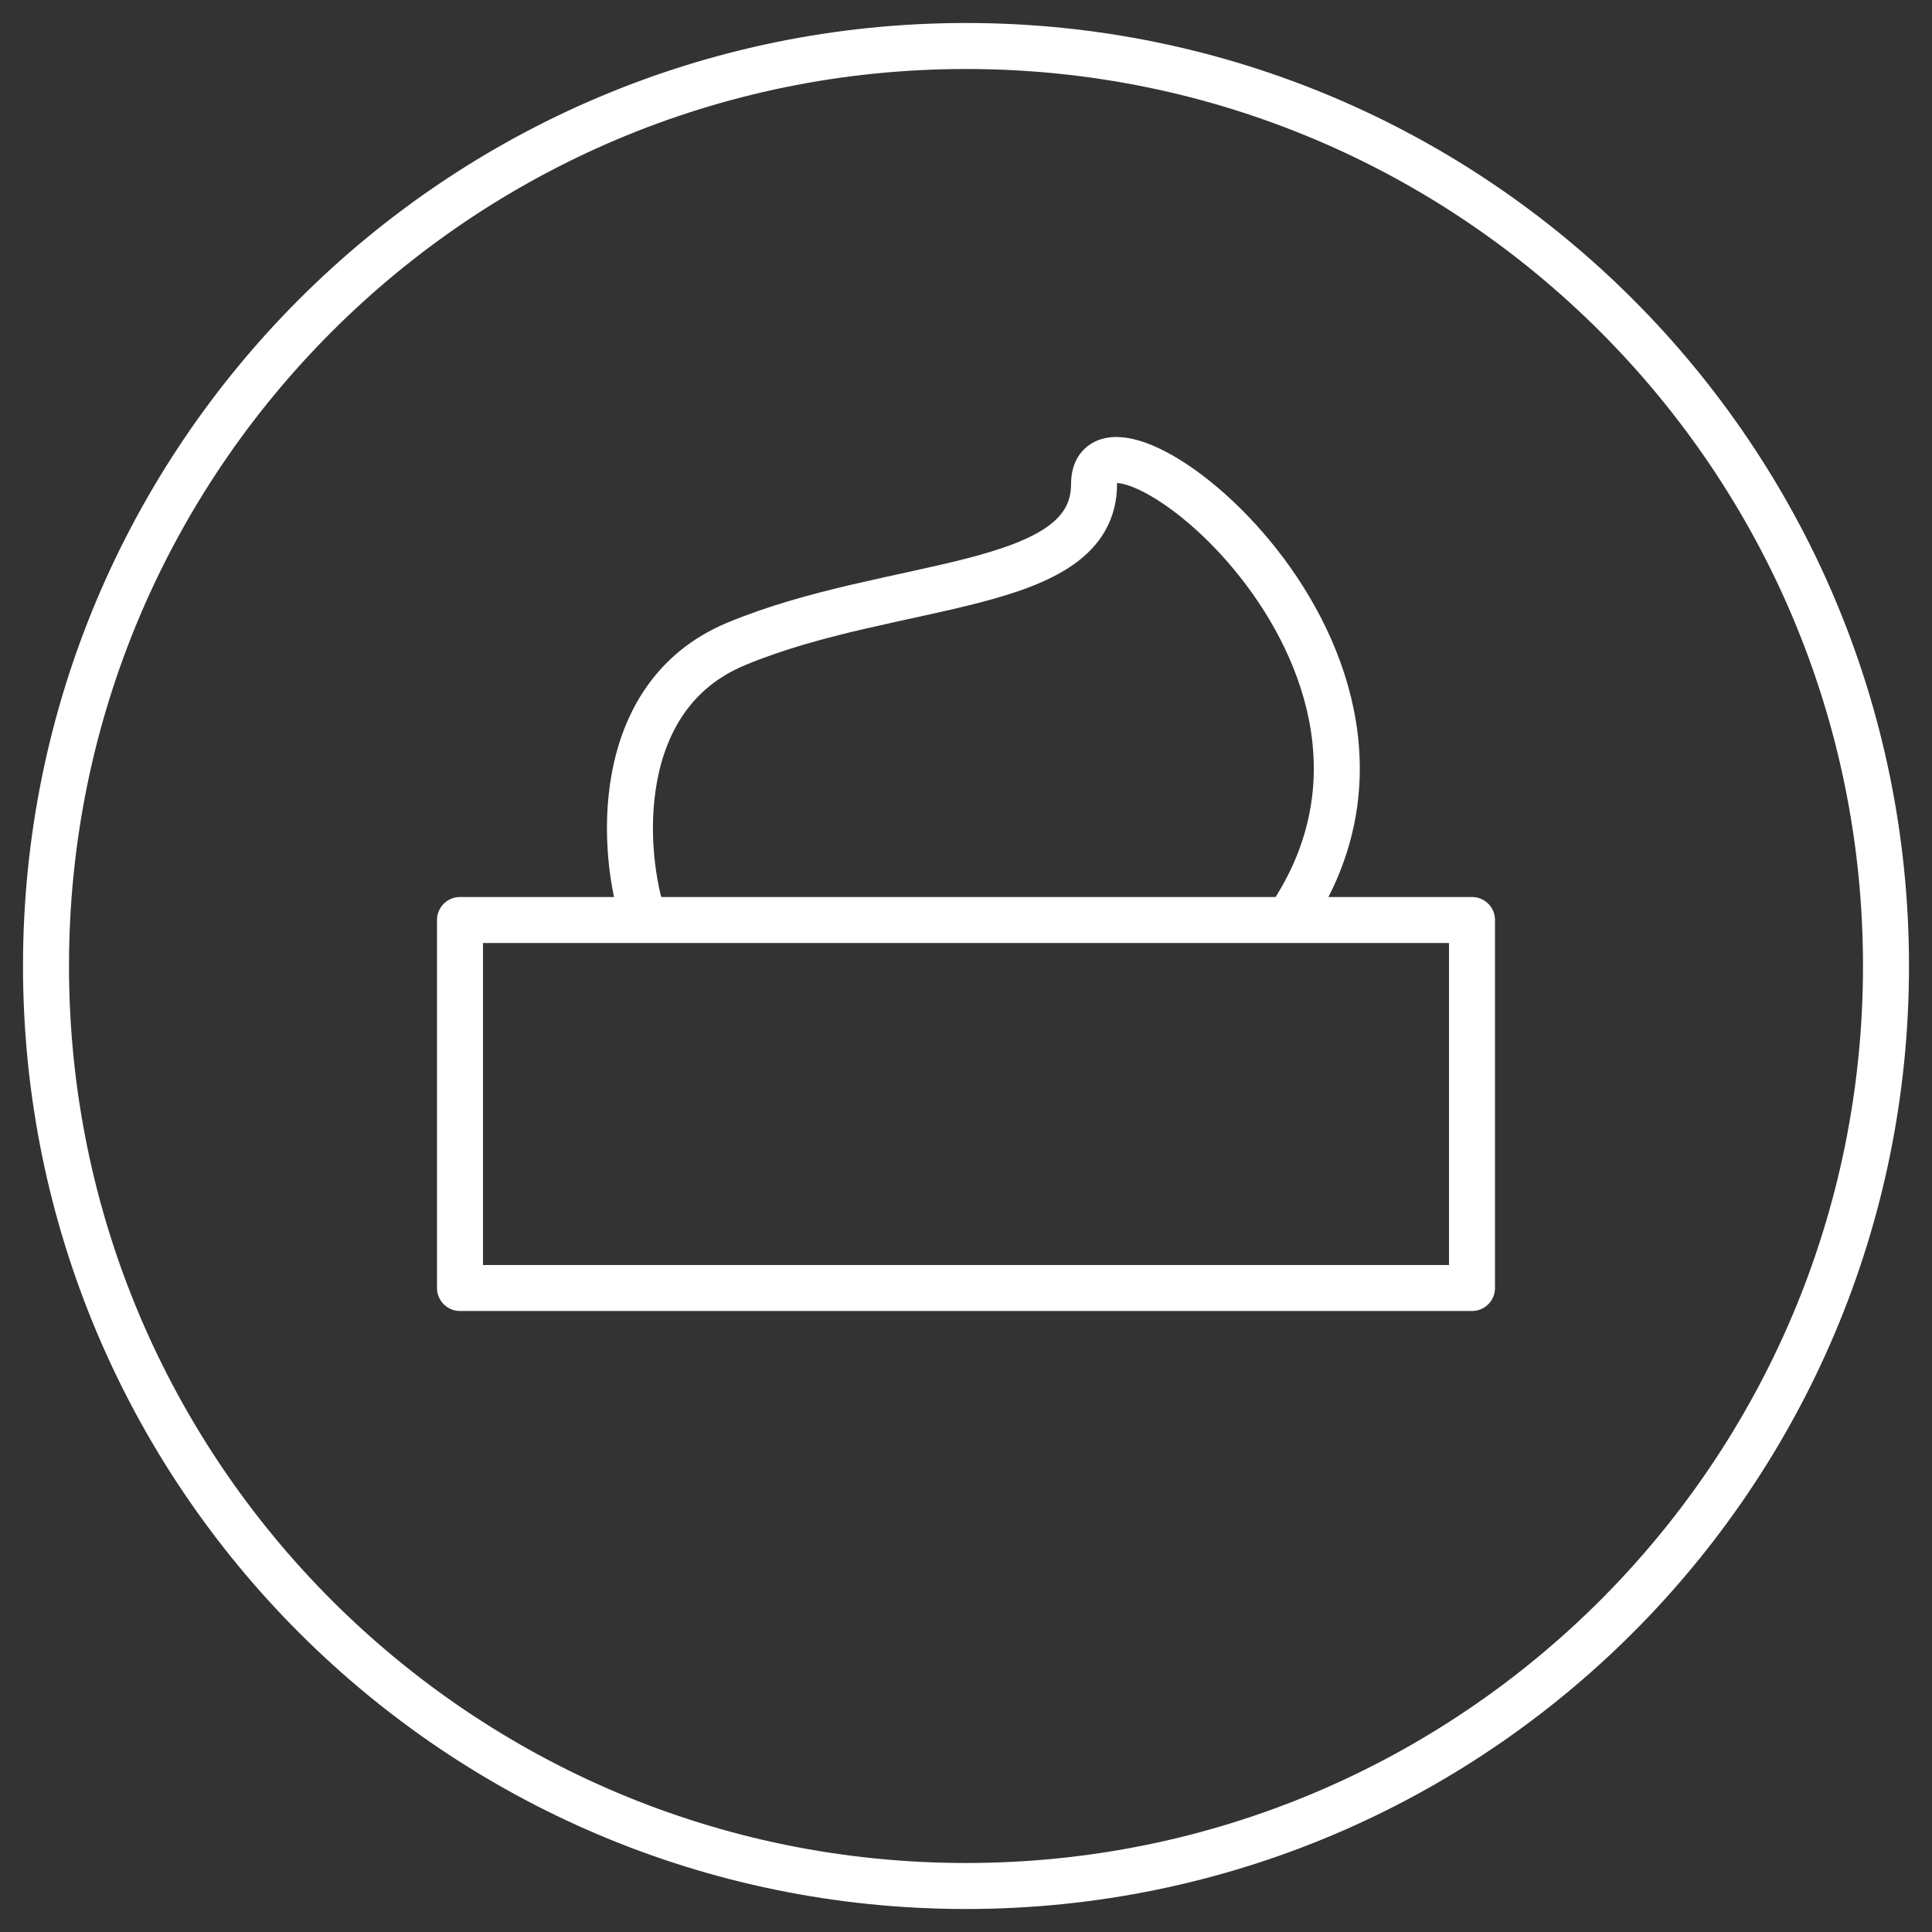
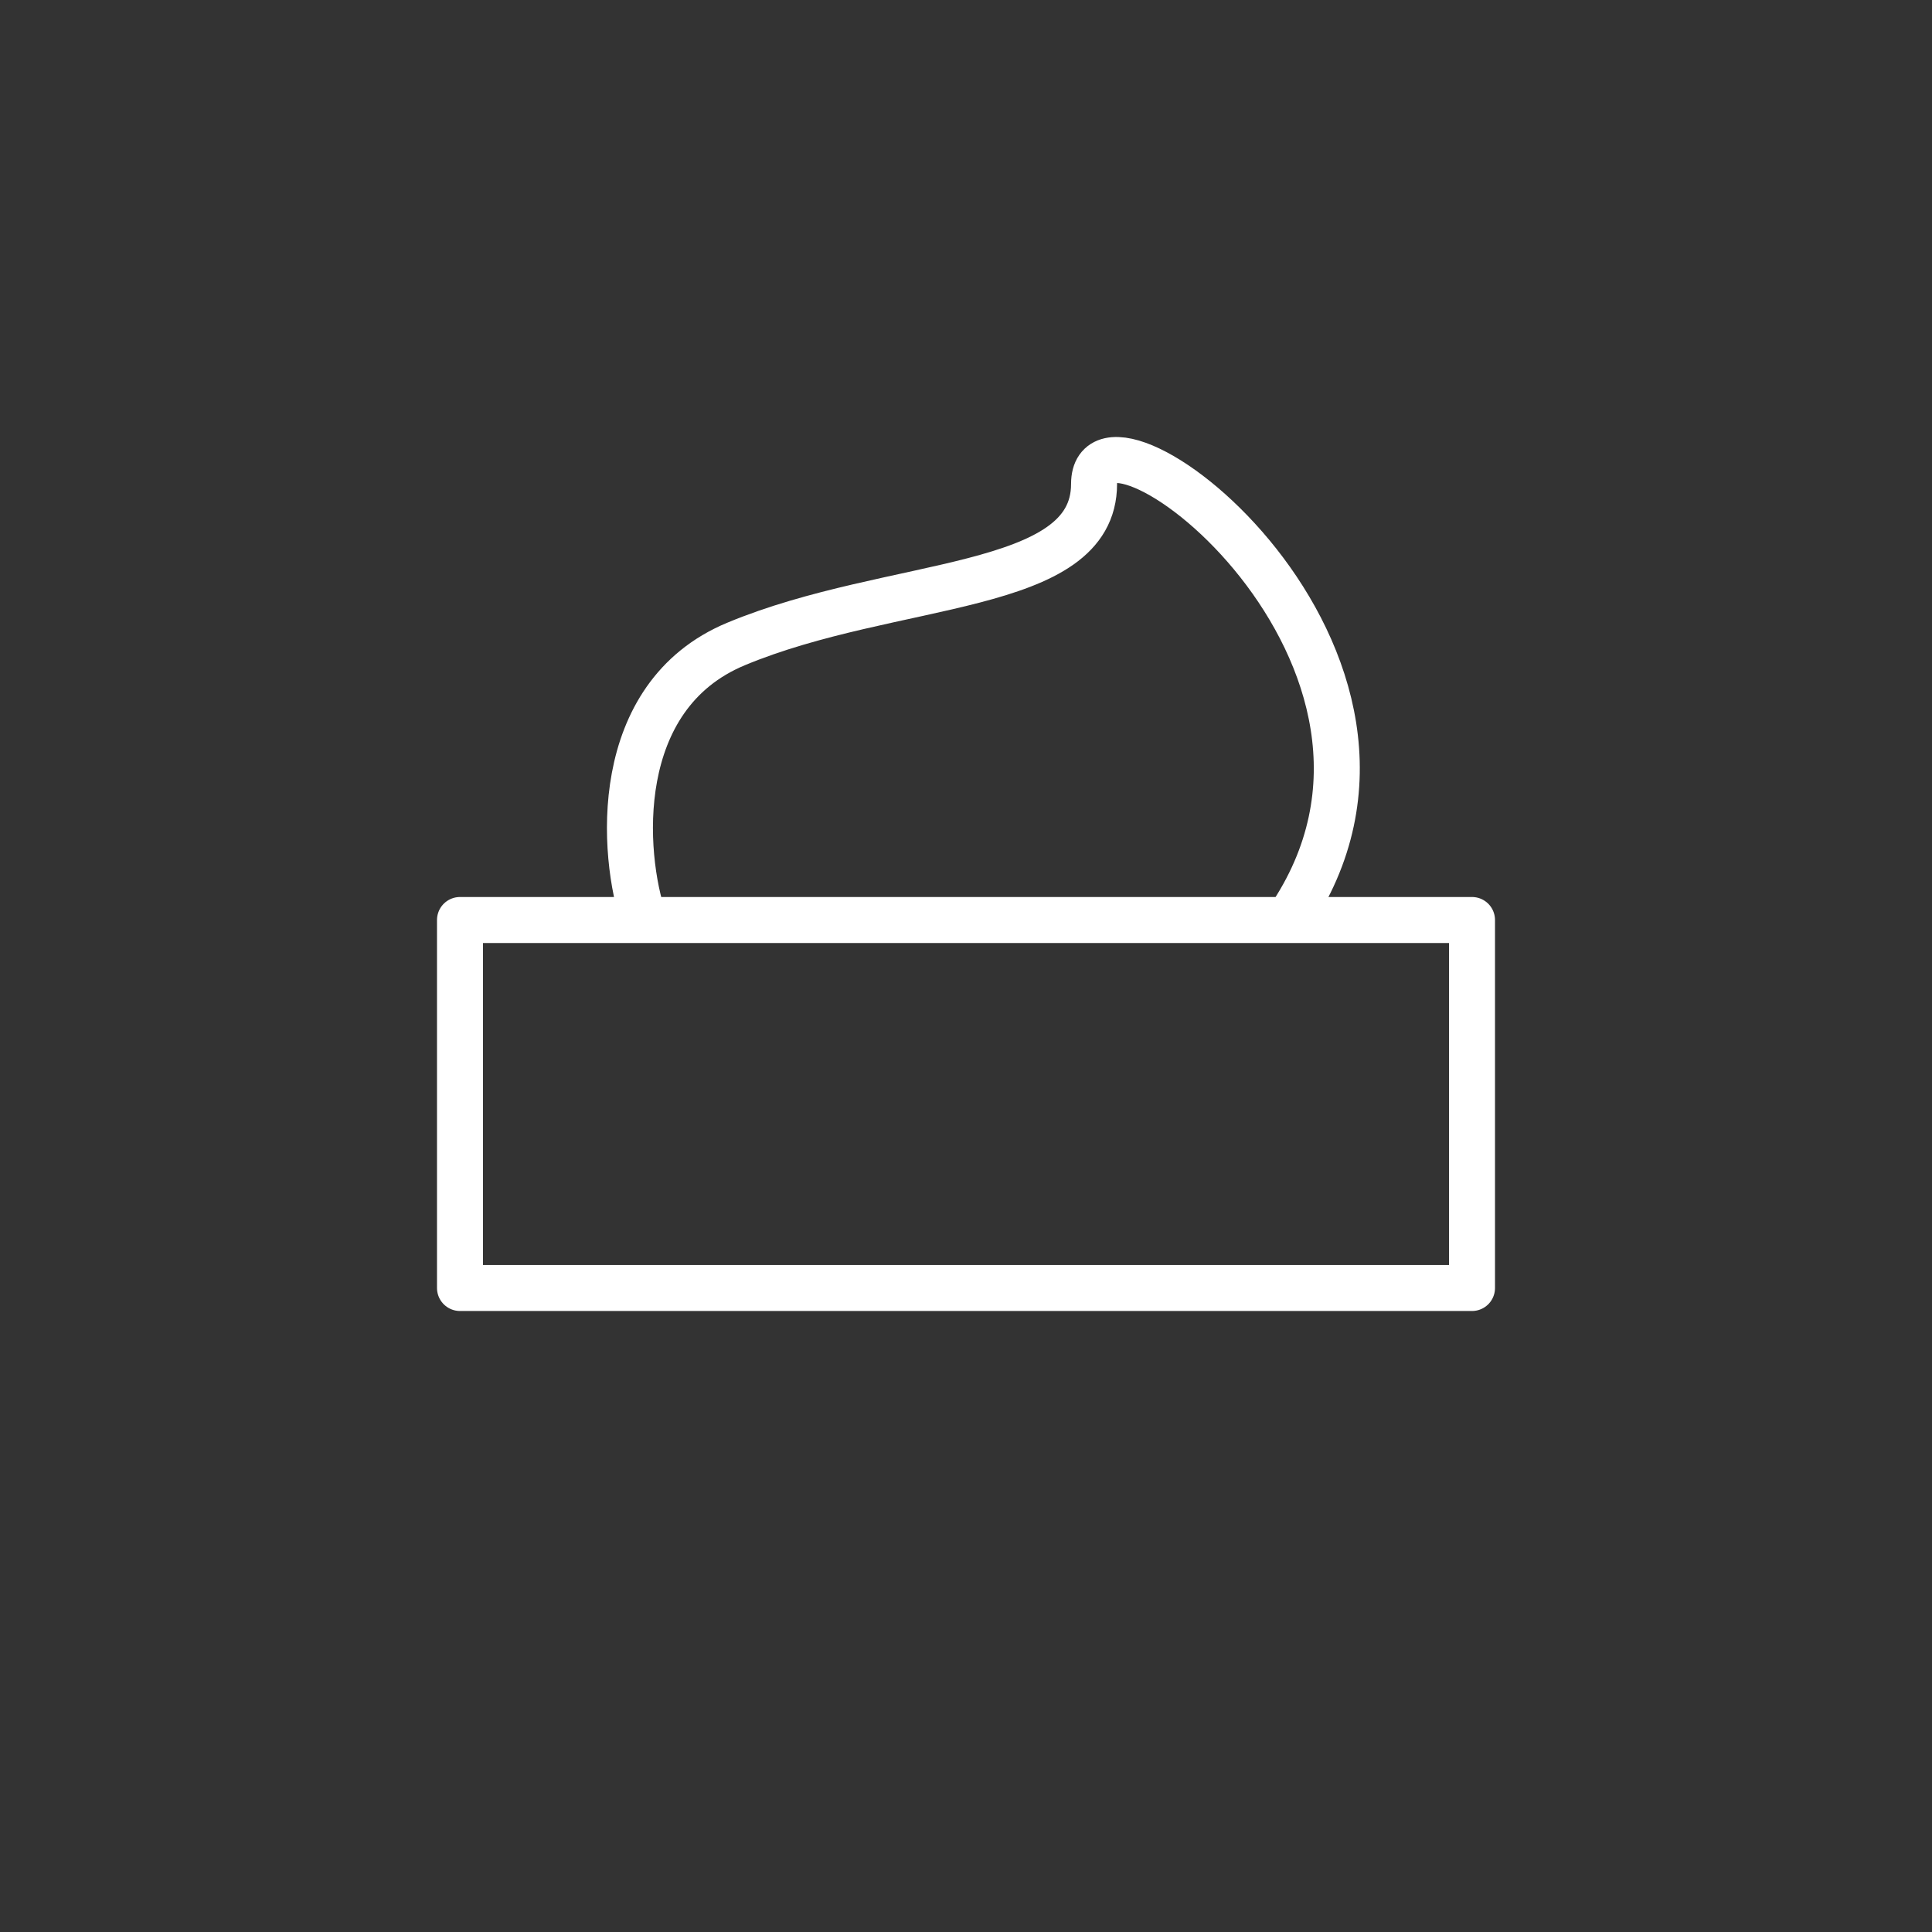
<svg xmlns="http://www.w3.org/2000/svg" width="42" height="42" viewBox="0 0 42 42" fill="none">
  <rect x="0" y="0" width="42" height="42" fill="#333333" stroke="none" />
  <g id="Group">
-     <path id="Vector" d="M21 41C32.046 41 41 32.046 41 21C41 9.954 32.046 1 21 1C9.954 1 1 9.954 1 21C1 32.046 9.954 41 21 41Z" stroke="white" stroke-linecap="round" stroke-linejoin="round" />
    <path id="Vector_2" d="M16 14C13.269 15.137 13.512 18.578 14 20H28C31.902 14.313 23.784 8.151 23.784 10.521C23.784 12.891 19.414 12.578 16 14ZM10 20H32V28H10V20Z" stroke="white" stroke-linecap="round" stroke-linejoin="round" />
  </g>
</svg>